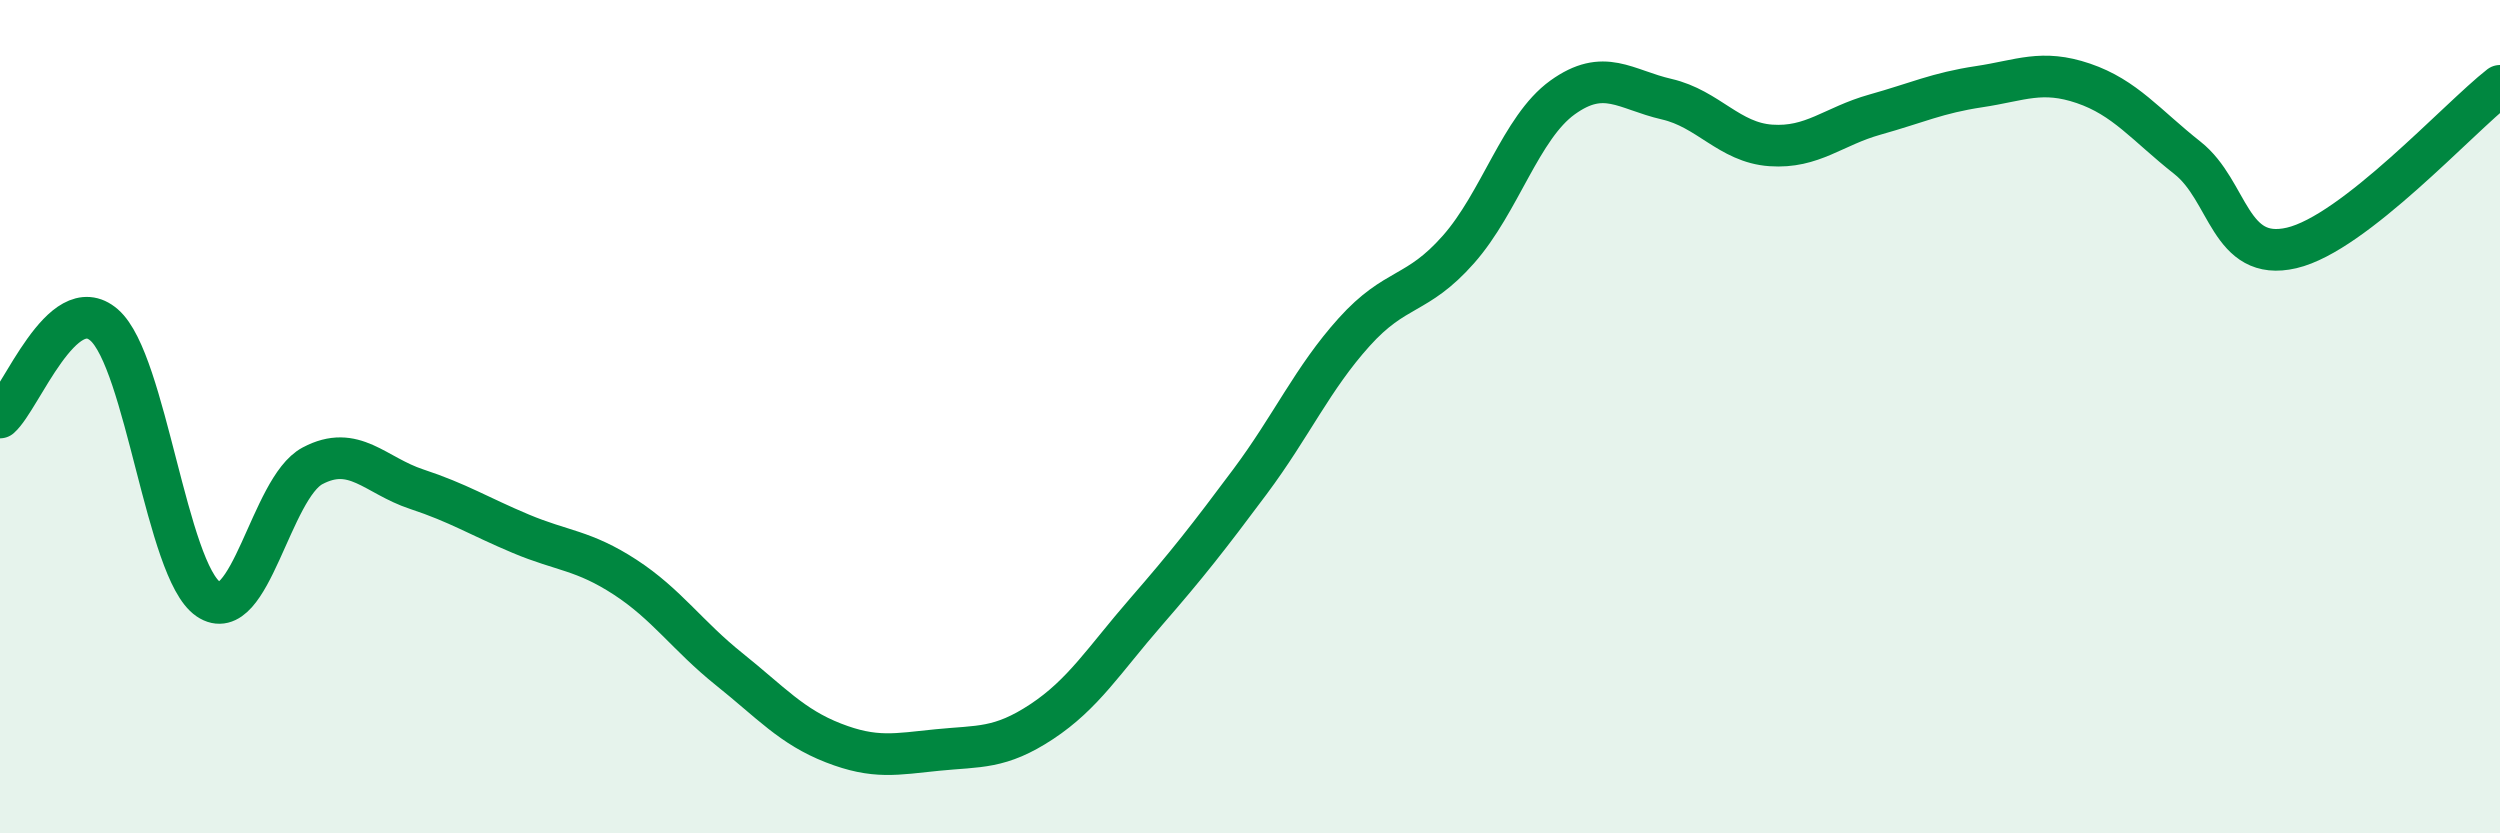
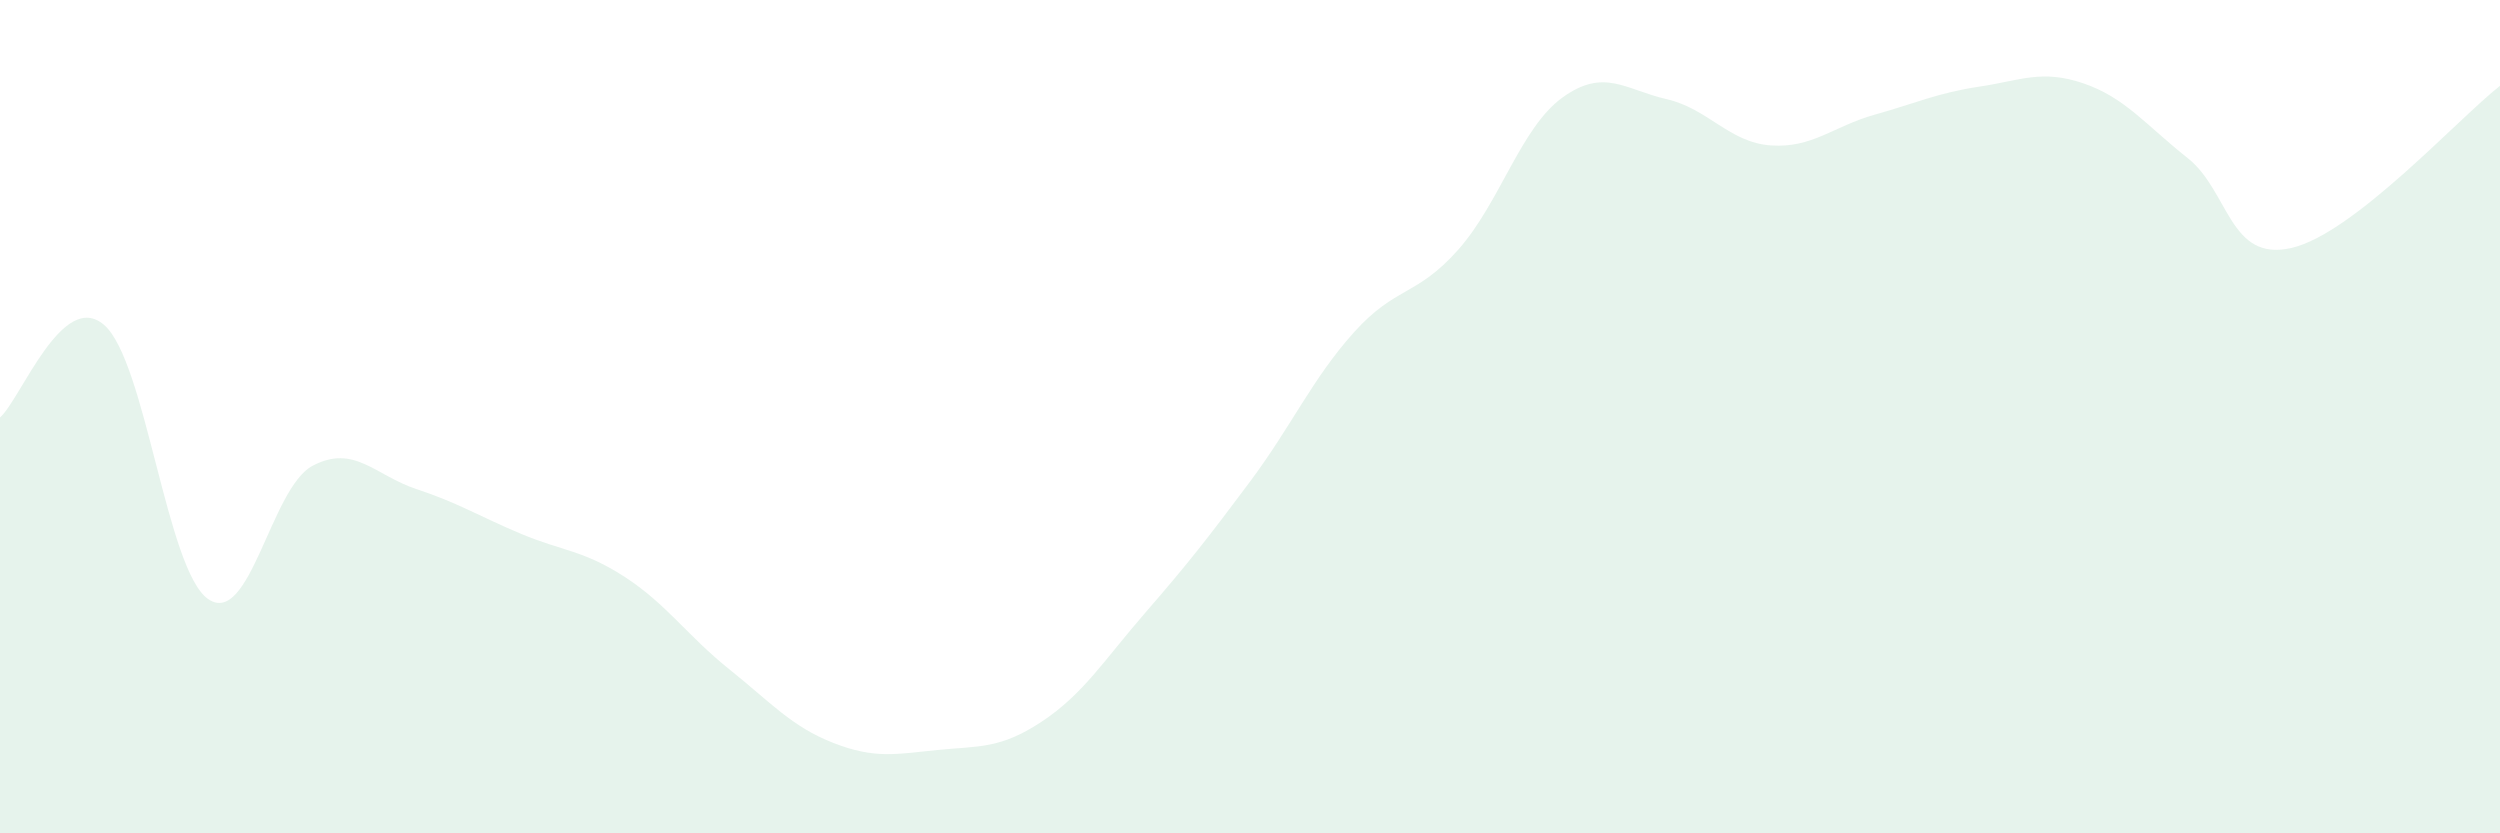
<svg xmlns="http://www.w3.org/2000/svg" width="60" height="20" viewBox="0 0 60 20">
  <path d="M 0,10.02 C 0.5,9.58 1.5,6.93 2.5,7.8 C 3.5,8.67 4,13.7 5,14.38 C 6,15.06 6.5,11.71 7.5,11.18 C 8.5,10.65 9,11.41 10,11.74 C 11,12.07 11.5,12.39 12.5,12.81 C 13.5,13.23 14,13.2 15,13.85 C 16,14.5 16.5,15.26 17.5,16.06 C 18.5,16.86 19,17.44 20,17.83 C 21,18.22 21.5,18.1 22.5,18 C 23.5,17.9 24,17.98 25,17.32 C 26,16.66 26.5,15.84 27.5,14.69 C 28.5,13.54 29,12.9 30,11.56 C 31,10.22 31.5,9.08 32.5,7.97 C 33.5,6.86 34,7.12 35,5.99 C 36,4.86 36.5,3.06 37.5,2.34 C 38.5,1.62 39,2.15 40,2.38 C 41,2.61 41.5,3.42 42.5,3.49 C 43.5,3.56 44,3.03 45,2.75 C 46,2.47 46.5,2.23 47.5,2.08 C 48.5,1.93 49,1.66 50,2 C 51,2.34 51.5,3 52.5,3.79 C 53.5,4.58 53.5,6.3 55,5.95 C 56.5,5.6 59,2.84 60,2.06L60 20L0 20Z" fill="#008740" opacity="0.1" stroke-linecap="round" stroke-linejoin="round" />
-   <path d="M 0,10.02 C 0.5,9.58 1.5,6.93 2.5,7.8 C 3.5,8.67 4,13.7 5,14.38 C 6,15.06 6.5,11.71 7.5,11.18 C 8.5,10.65 9,11.41 10,11.74 C 11,12.07 11.5,12.39 12.5,12.81 C 13.5,13.23 14,13.2 15,13.85 C 16,14.5 16.5,15.26 17.5,16.06 C 18.5,16.86 19,17.44 20,17.83 C 21,18.22 21.5,18.1 22.5,18 C 23.5,17.9 24,17.98 25,17.32 C 26,16.66 26.5,15.84 27.5,14.69 C 28.5,13.54 29,12.9 30,11.56 C 31,10.22 31.5,9.08 32.5,7.97 C 33.5,6.86 34,7.12 35,5.99 C 36,4.86 36.5,3.06 37.5,2.34 C 38.5,1.62 39,2.15 40,2.38 C 41,2.61 41.5,3.42 42.5,3.49 C 43.5,3.56 44,3.03 45,2.75 C 46,2.47 46.5,2.23 47.5,2.08 C 48.5,1.93 49,1.66 50,2 C 51,2.34 51.5,3 52.5,3.79 C 53.5,4.58 53.5,6.3 55,5.95 C 56.5,5.6 59,2.84 60,2.06" stroke="#008740" stroke-width="1" fill="none" stroke-linecap="round" stroke-linejoin="round" />
</svg>